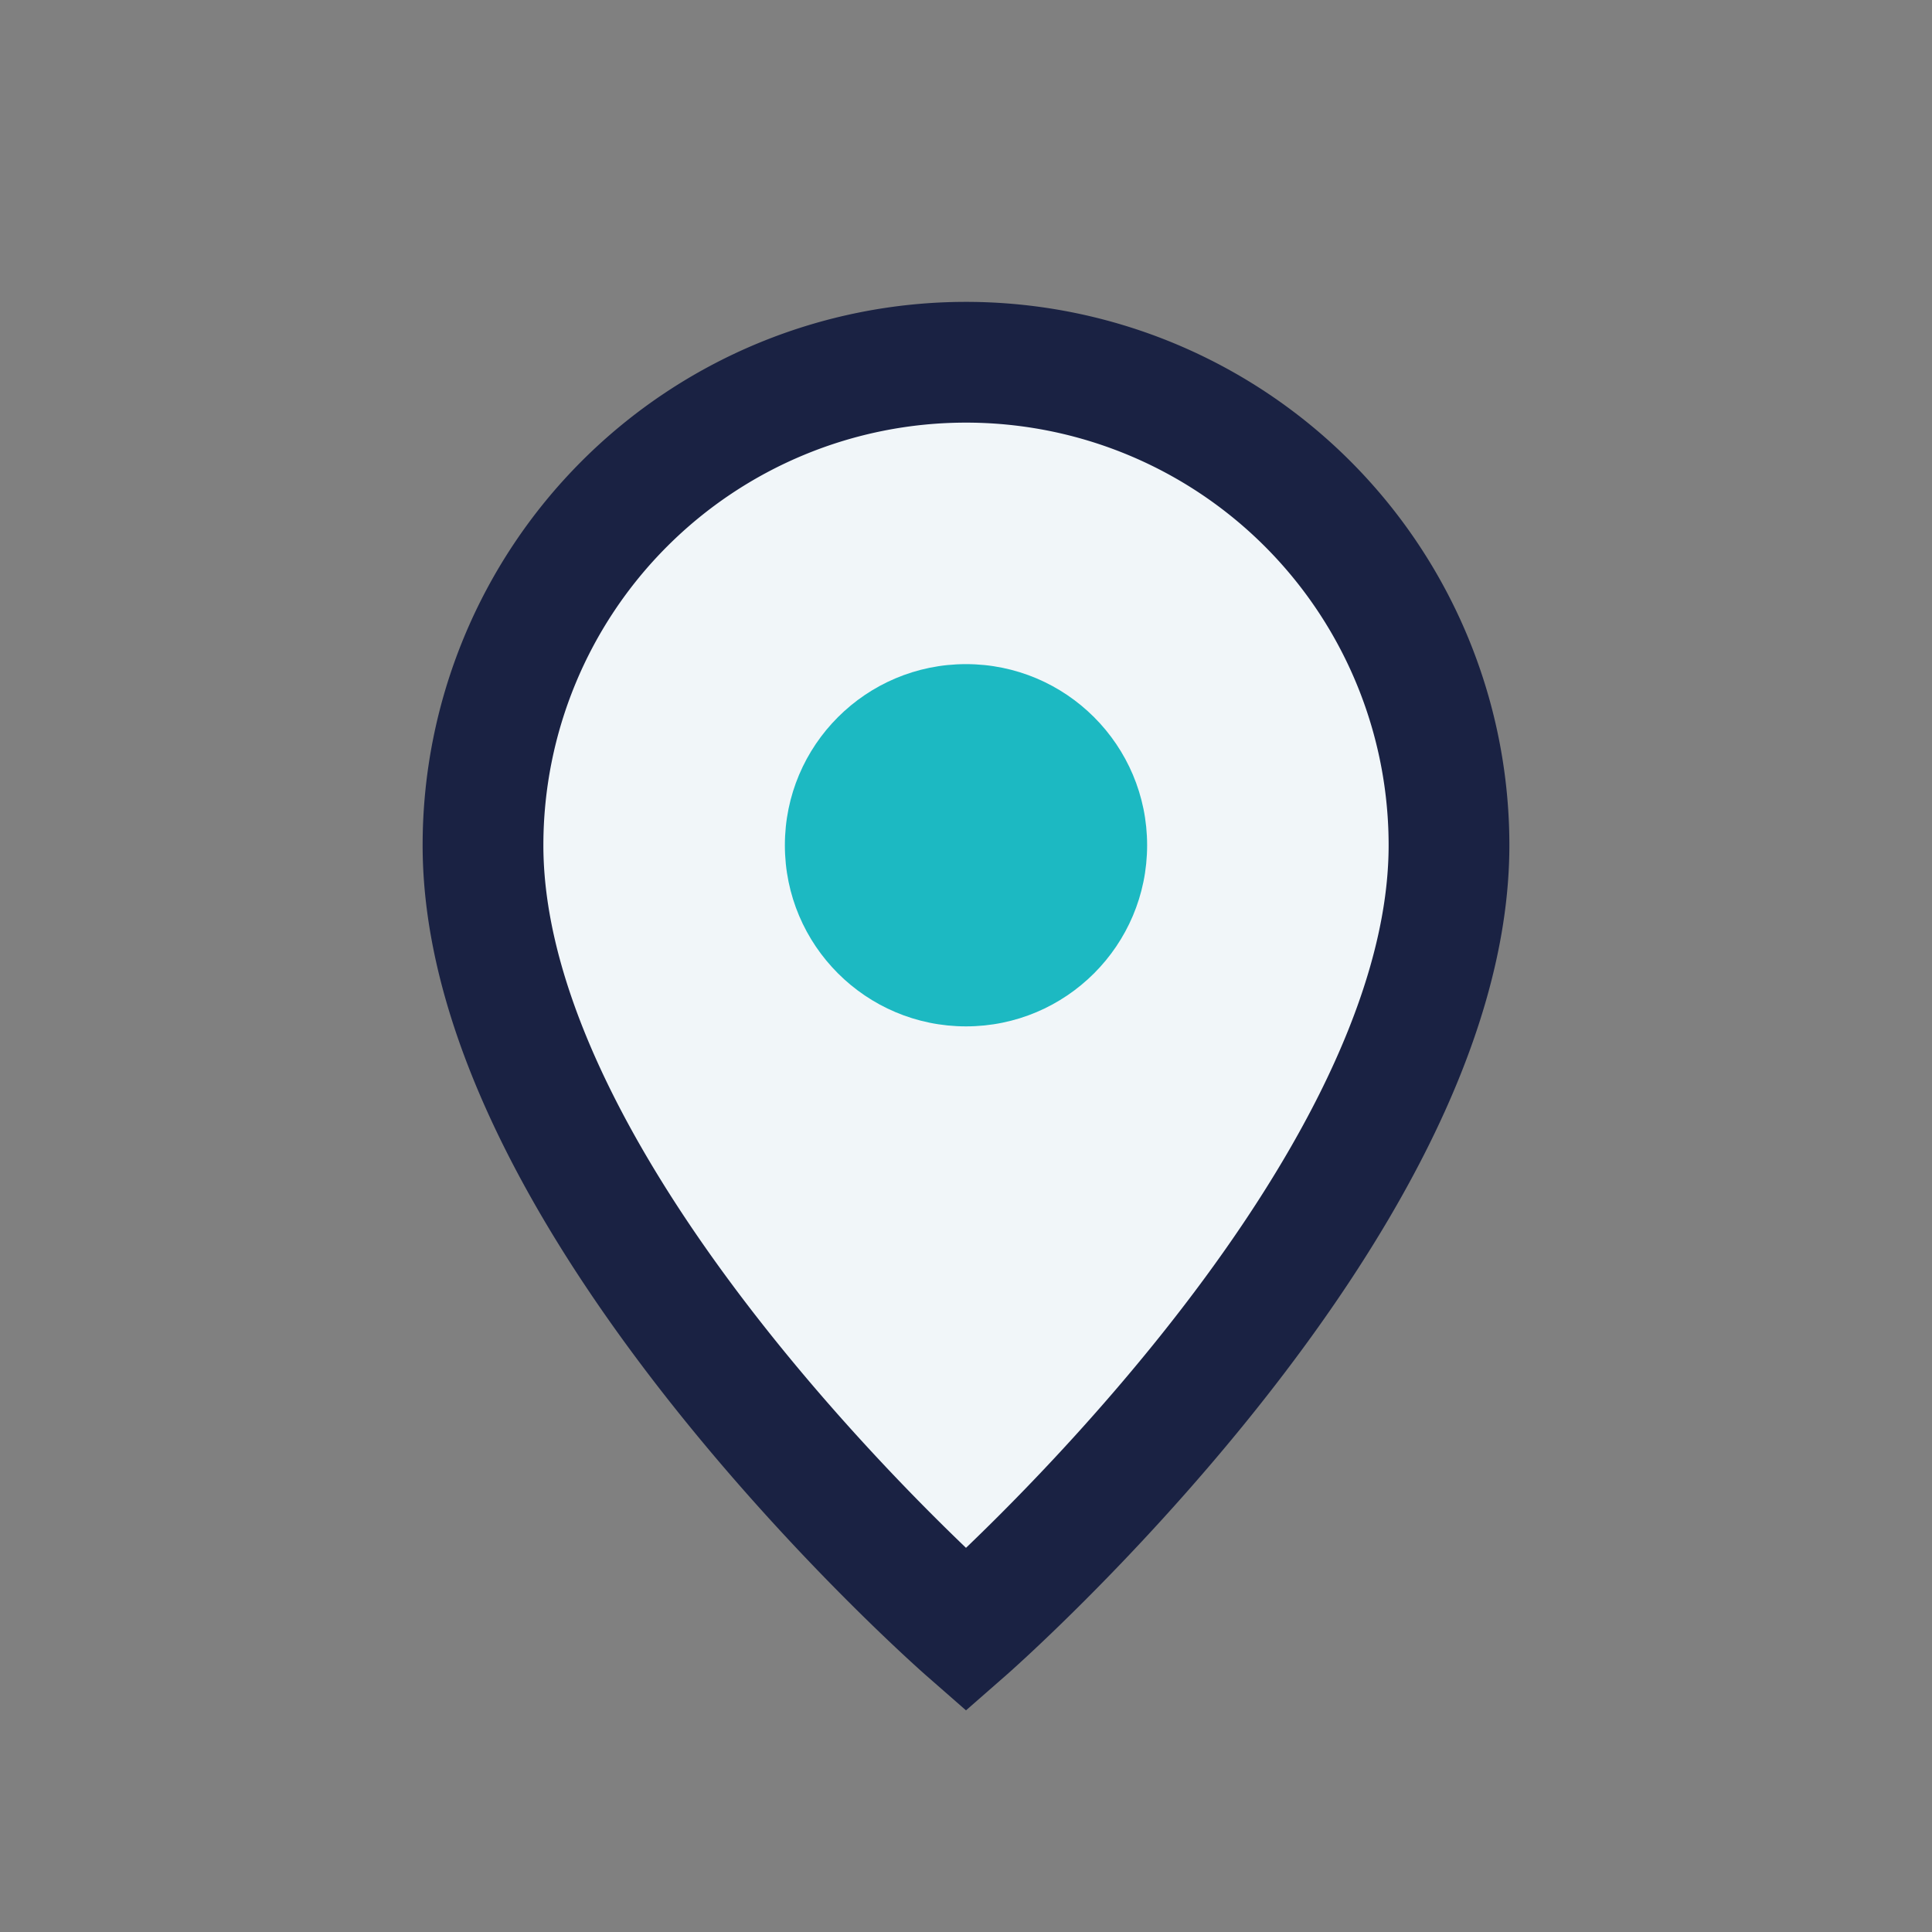
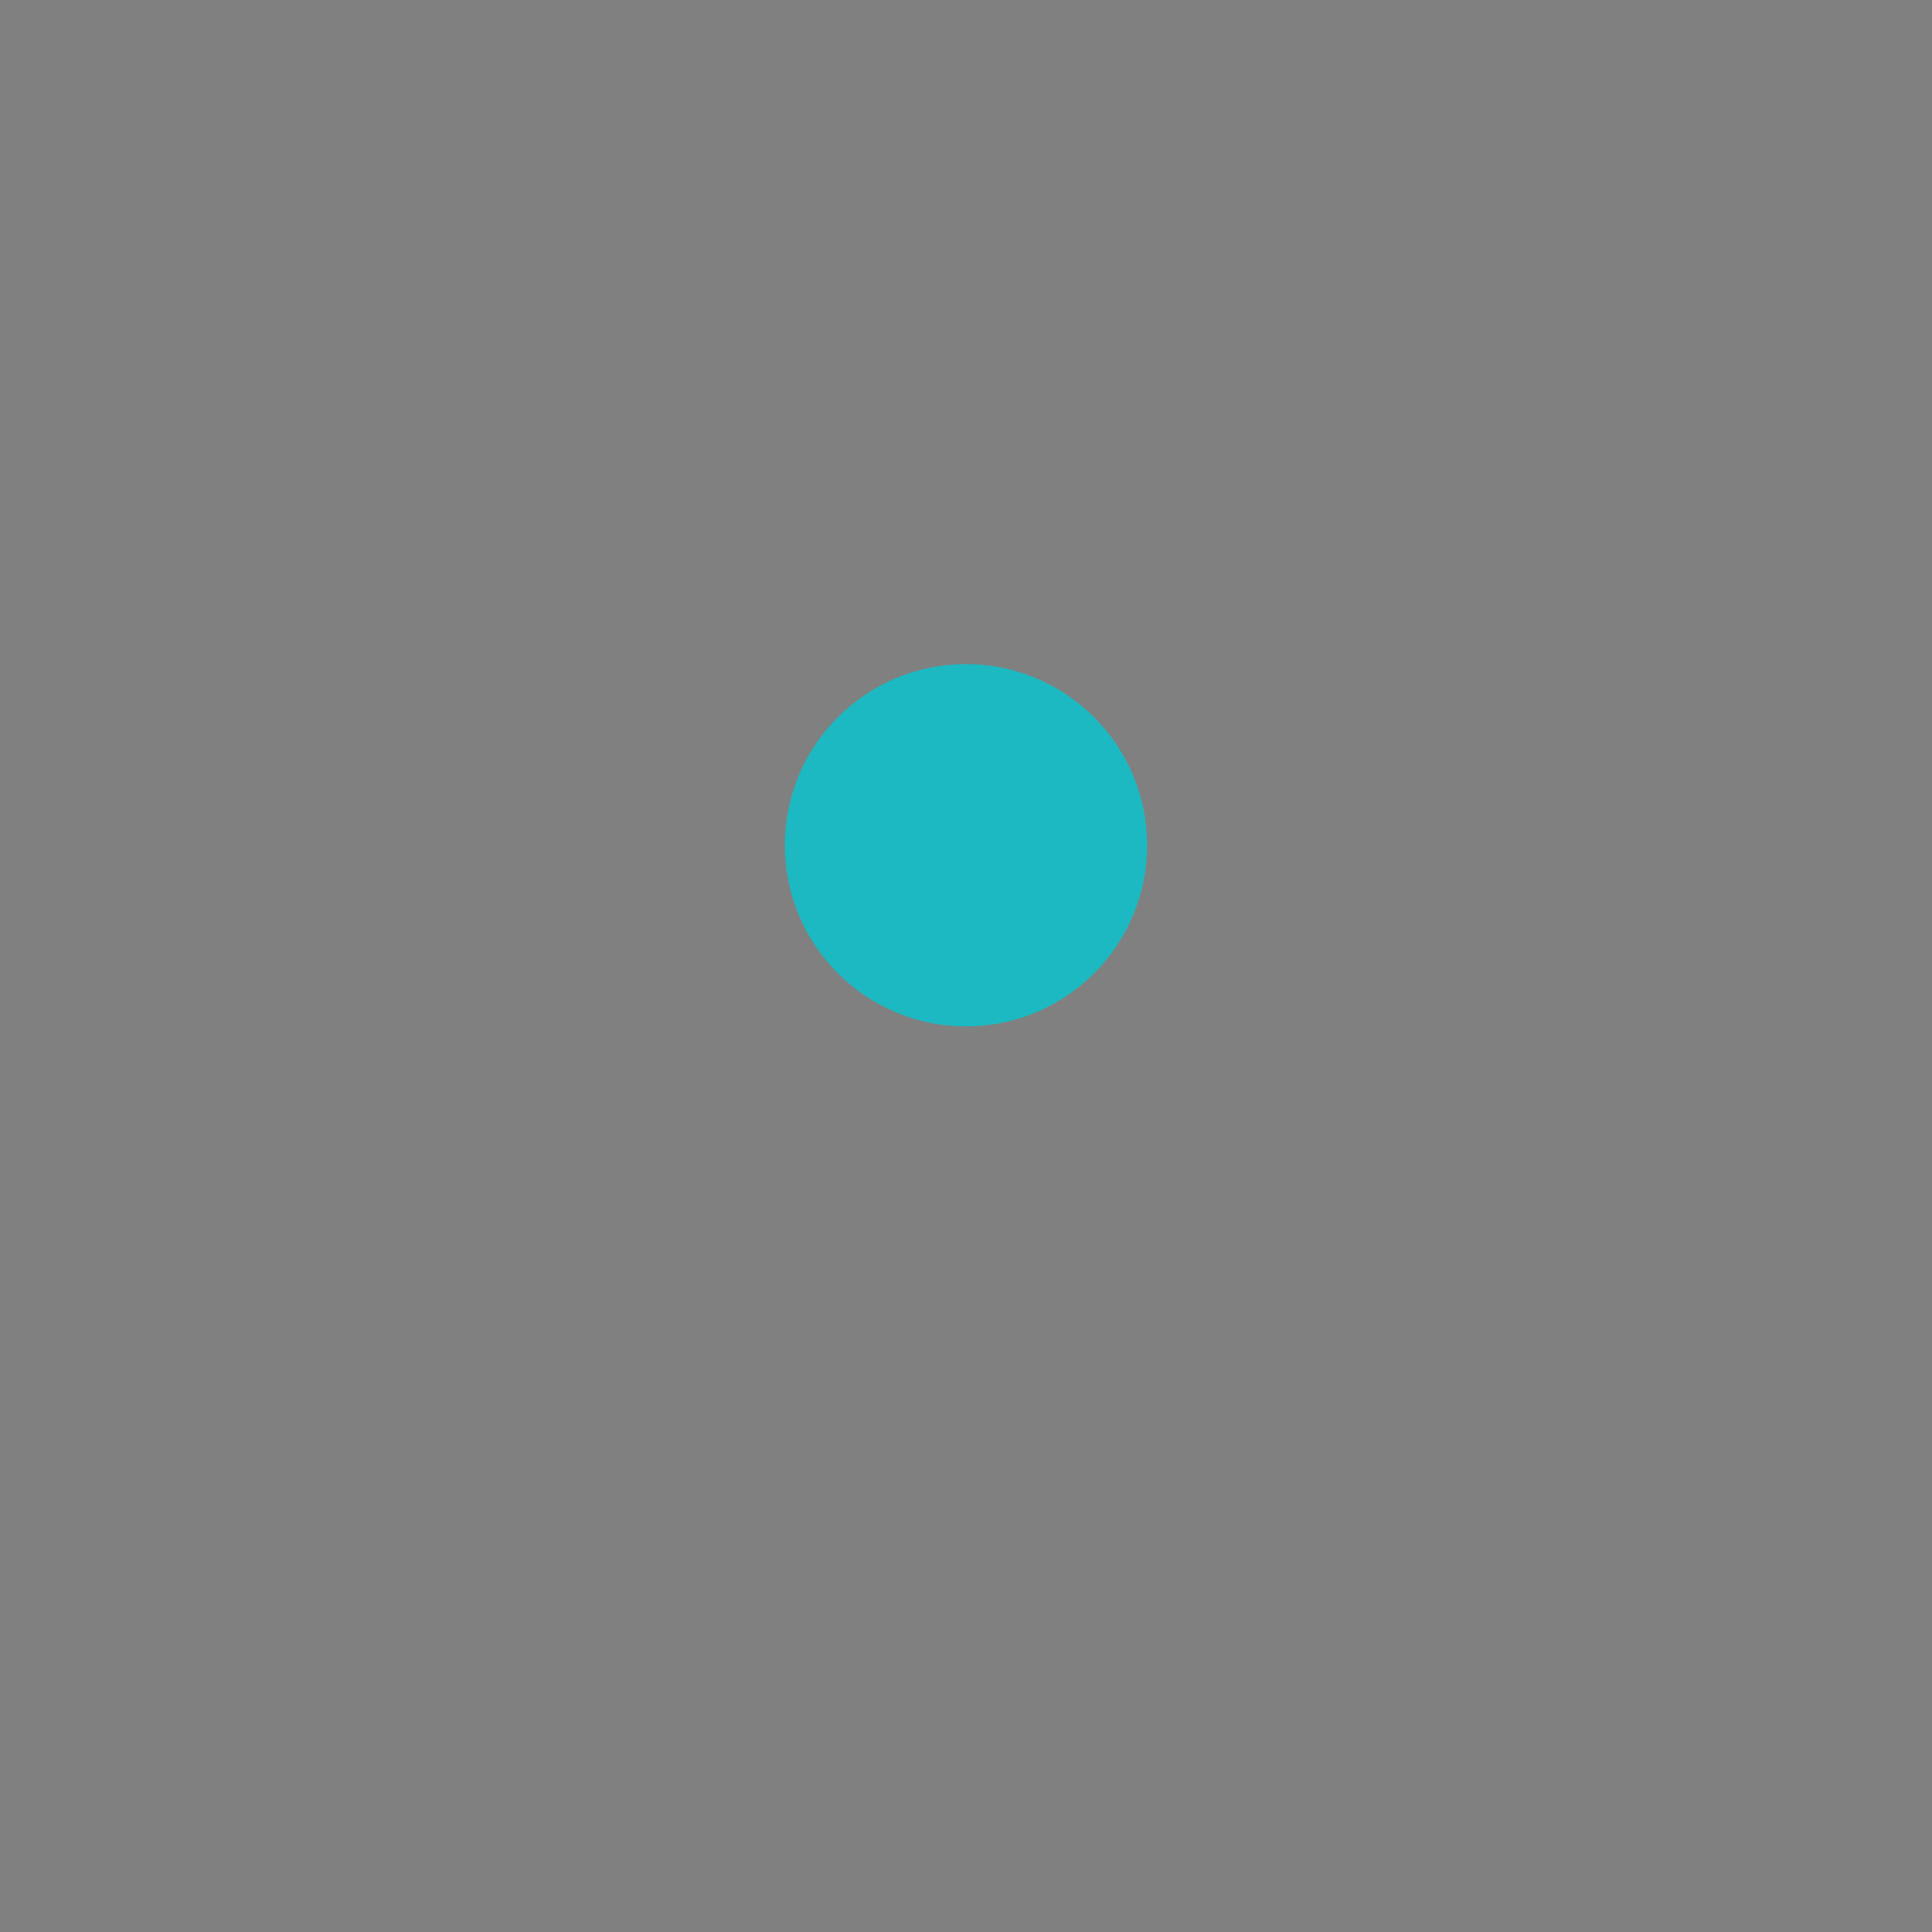
<svg xmlns="http://www.w3.org/2000/svg" width="32" height="32" viewBox="0 0 32 32">
  <rect x="0" y="0" width="32" height="32" fill="#808080" stroke="none" />
-   <path d="M16 6a8 8 0 0 1 8 8c0 6-8 13-8 13s-8-7-8-13a8 8 0 0 1 8-8z" fill="#F1F6F9" stroke="#1A2243" stroke-width="2" />
  <circle cx="16" cy="14" r="3" fill="#1CB9C2" />
</svg>